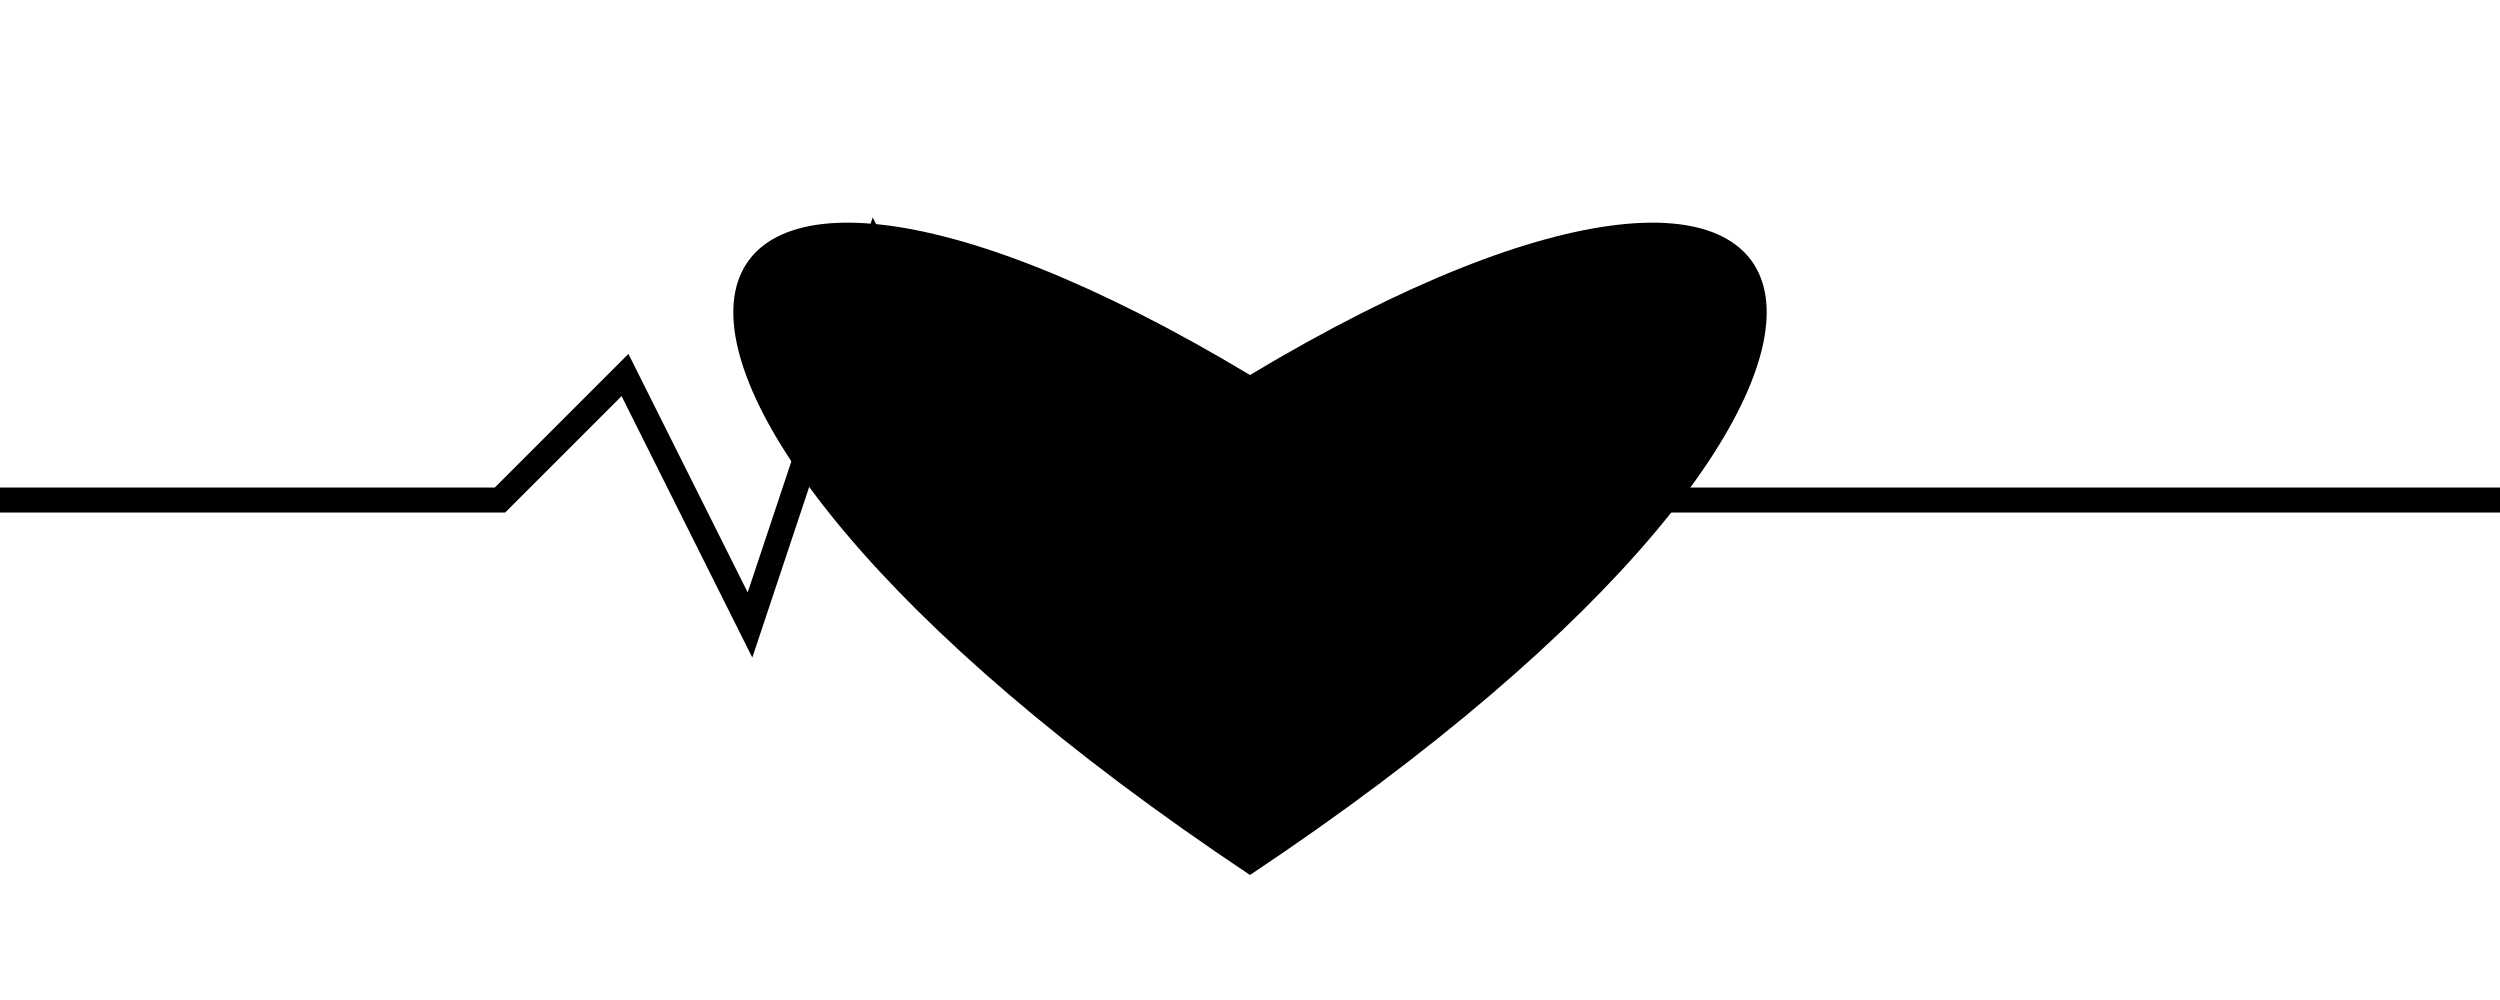
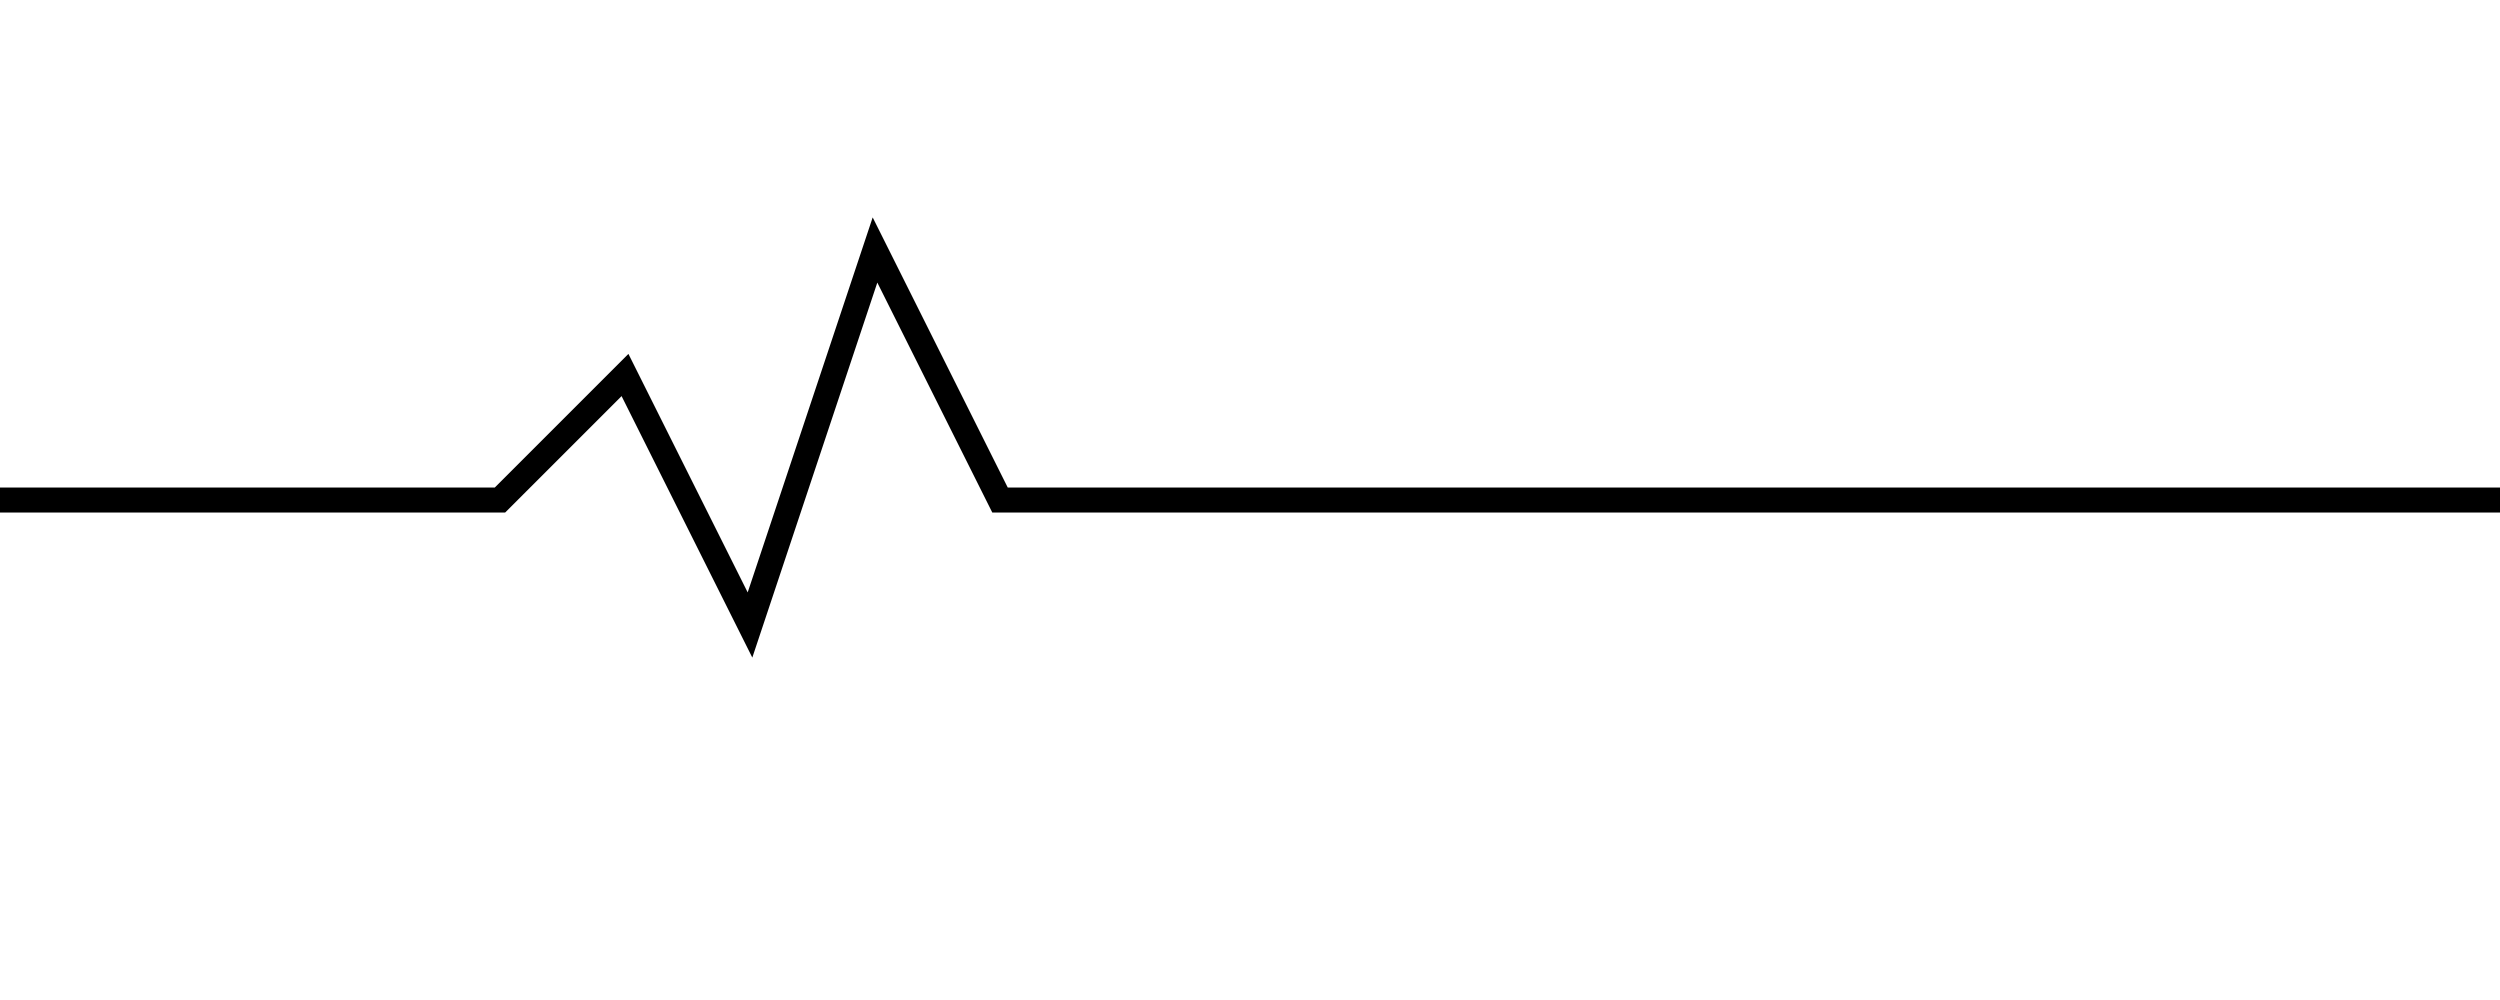
<svg xmlns="http://www.w3.org/2000/svg" viewBox="0 0 100 40" id="heartbeat-logo">
  <style>
    #heartbeat-logo .heart {
      animation: beat 1.4s infinite cubic-bezier(0.215, 0.61, 0.355, 1);
      transform-origin: center;
    }
    #heartbeat-logo .line {
      stroke-dasharray: 1000;
      stroke-dashoffset: 1000;
      animation: draw-line 2s infinite linear;
    }
    @keyframes beat {
      0%, 100% { transform: scale(1); }
      10% { transform: scale(1.1); }
      20% { transform: scale(1); }
      30% { transform: scale(1.15); }
      40% { transform: scale(1); }
    }
    @keyframes draw-line {
      to { stroke-dashoffset: 0; }
    }
  </style>
-   <path className="heart" fill="currentColor" d="M50 35C20 15 25 0 50 15 75 0 80 15 50 35z" />
  <polyline className="line" fill="none" stroke="currentColor" strokeWidth="2" strokeLinecap="round" strokeLinejoin="round" points="0,20 20,20 25,15 30,25 35,10 40,20 100,20" />
</svg>